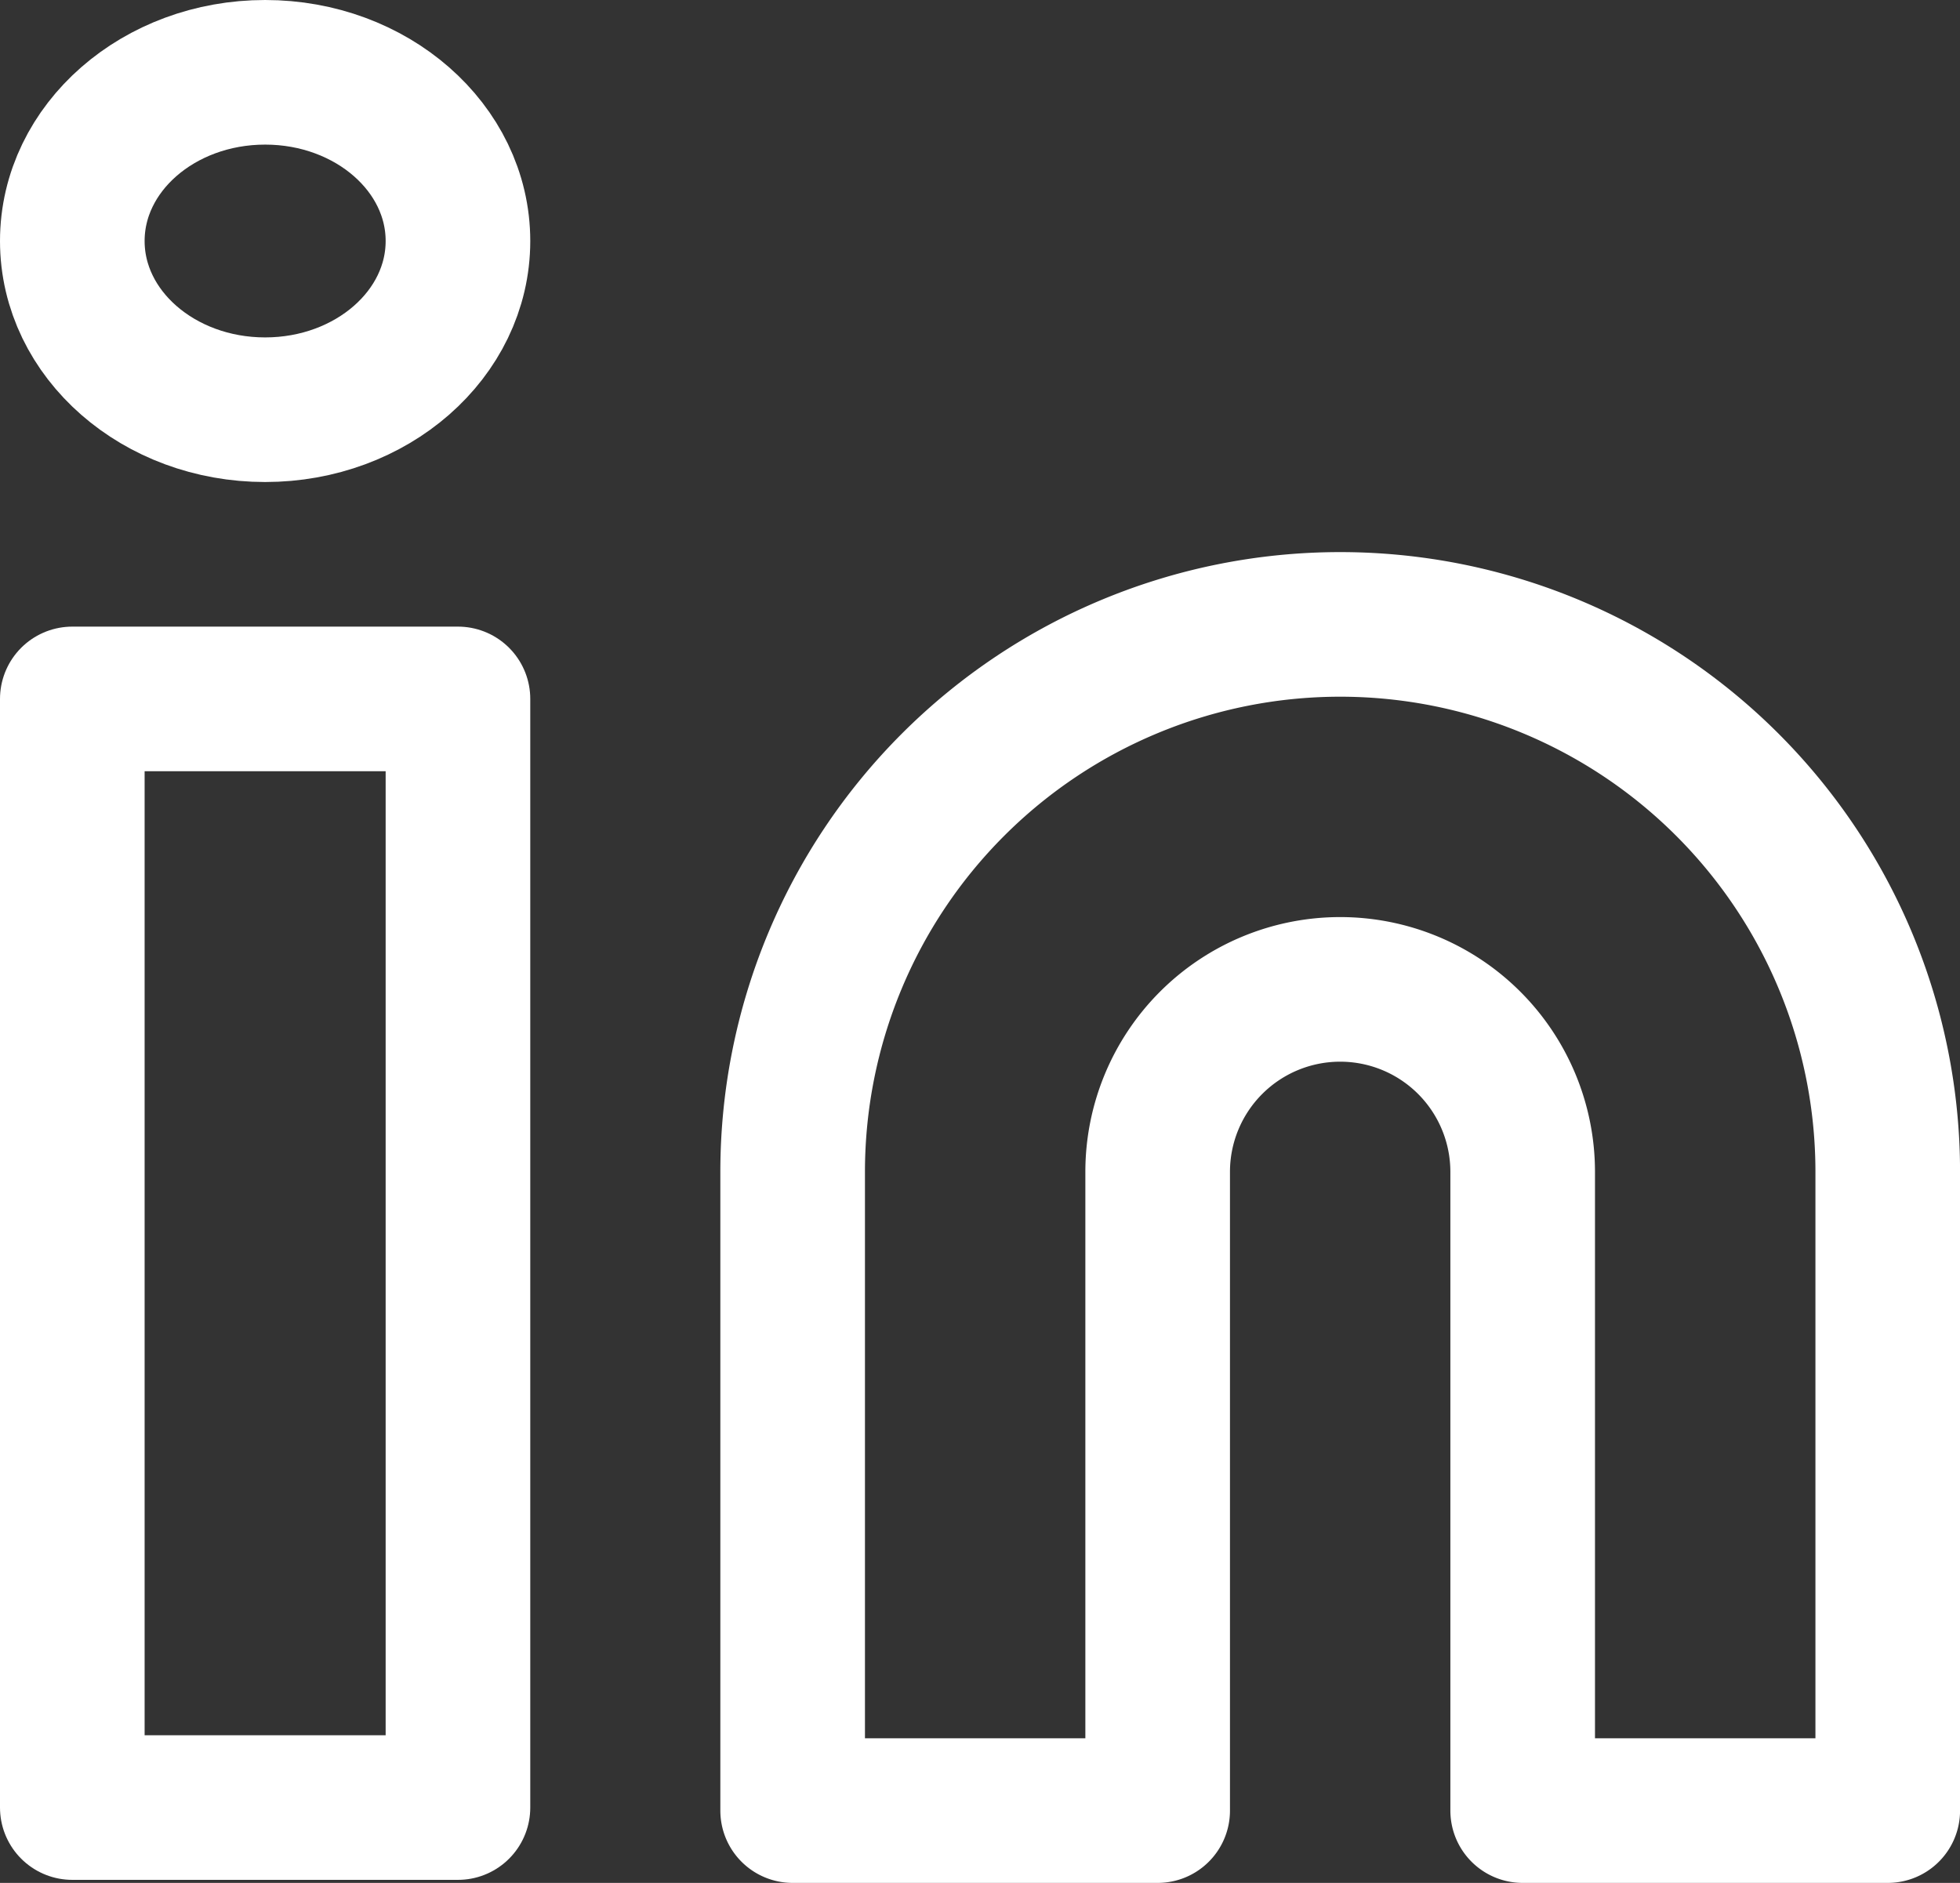
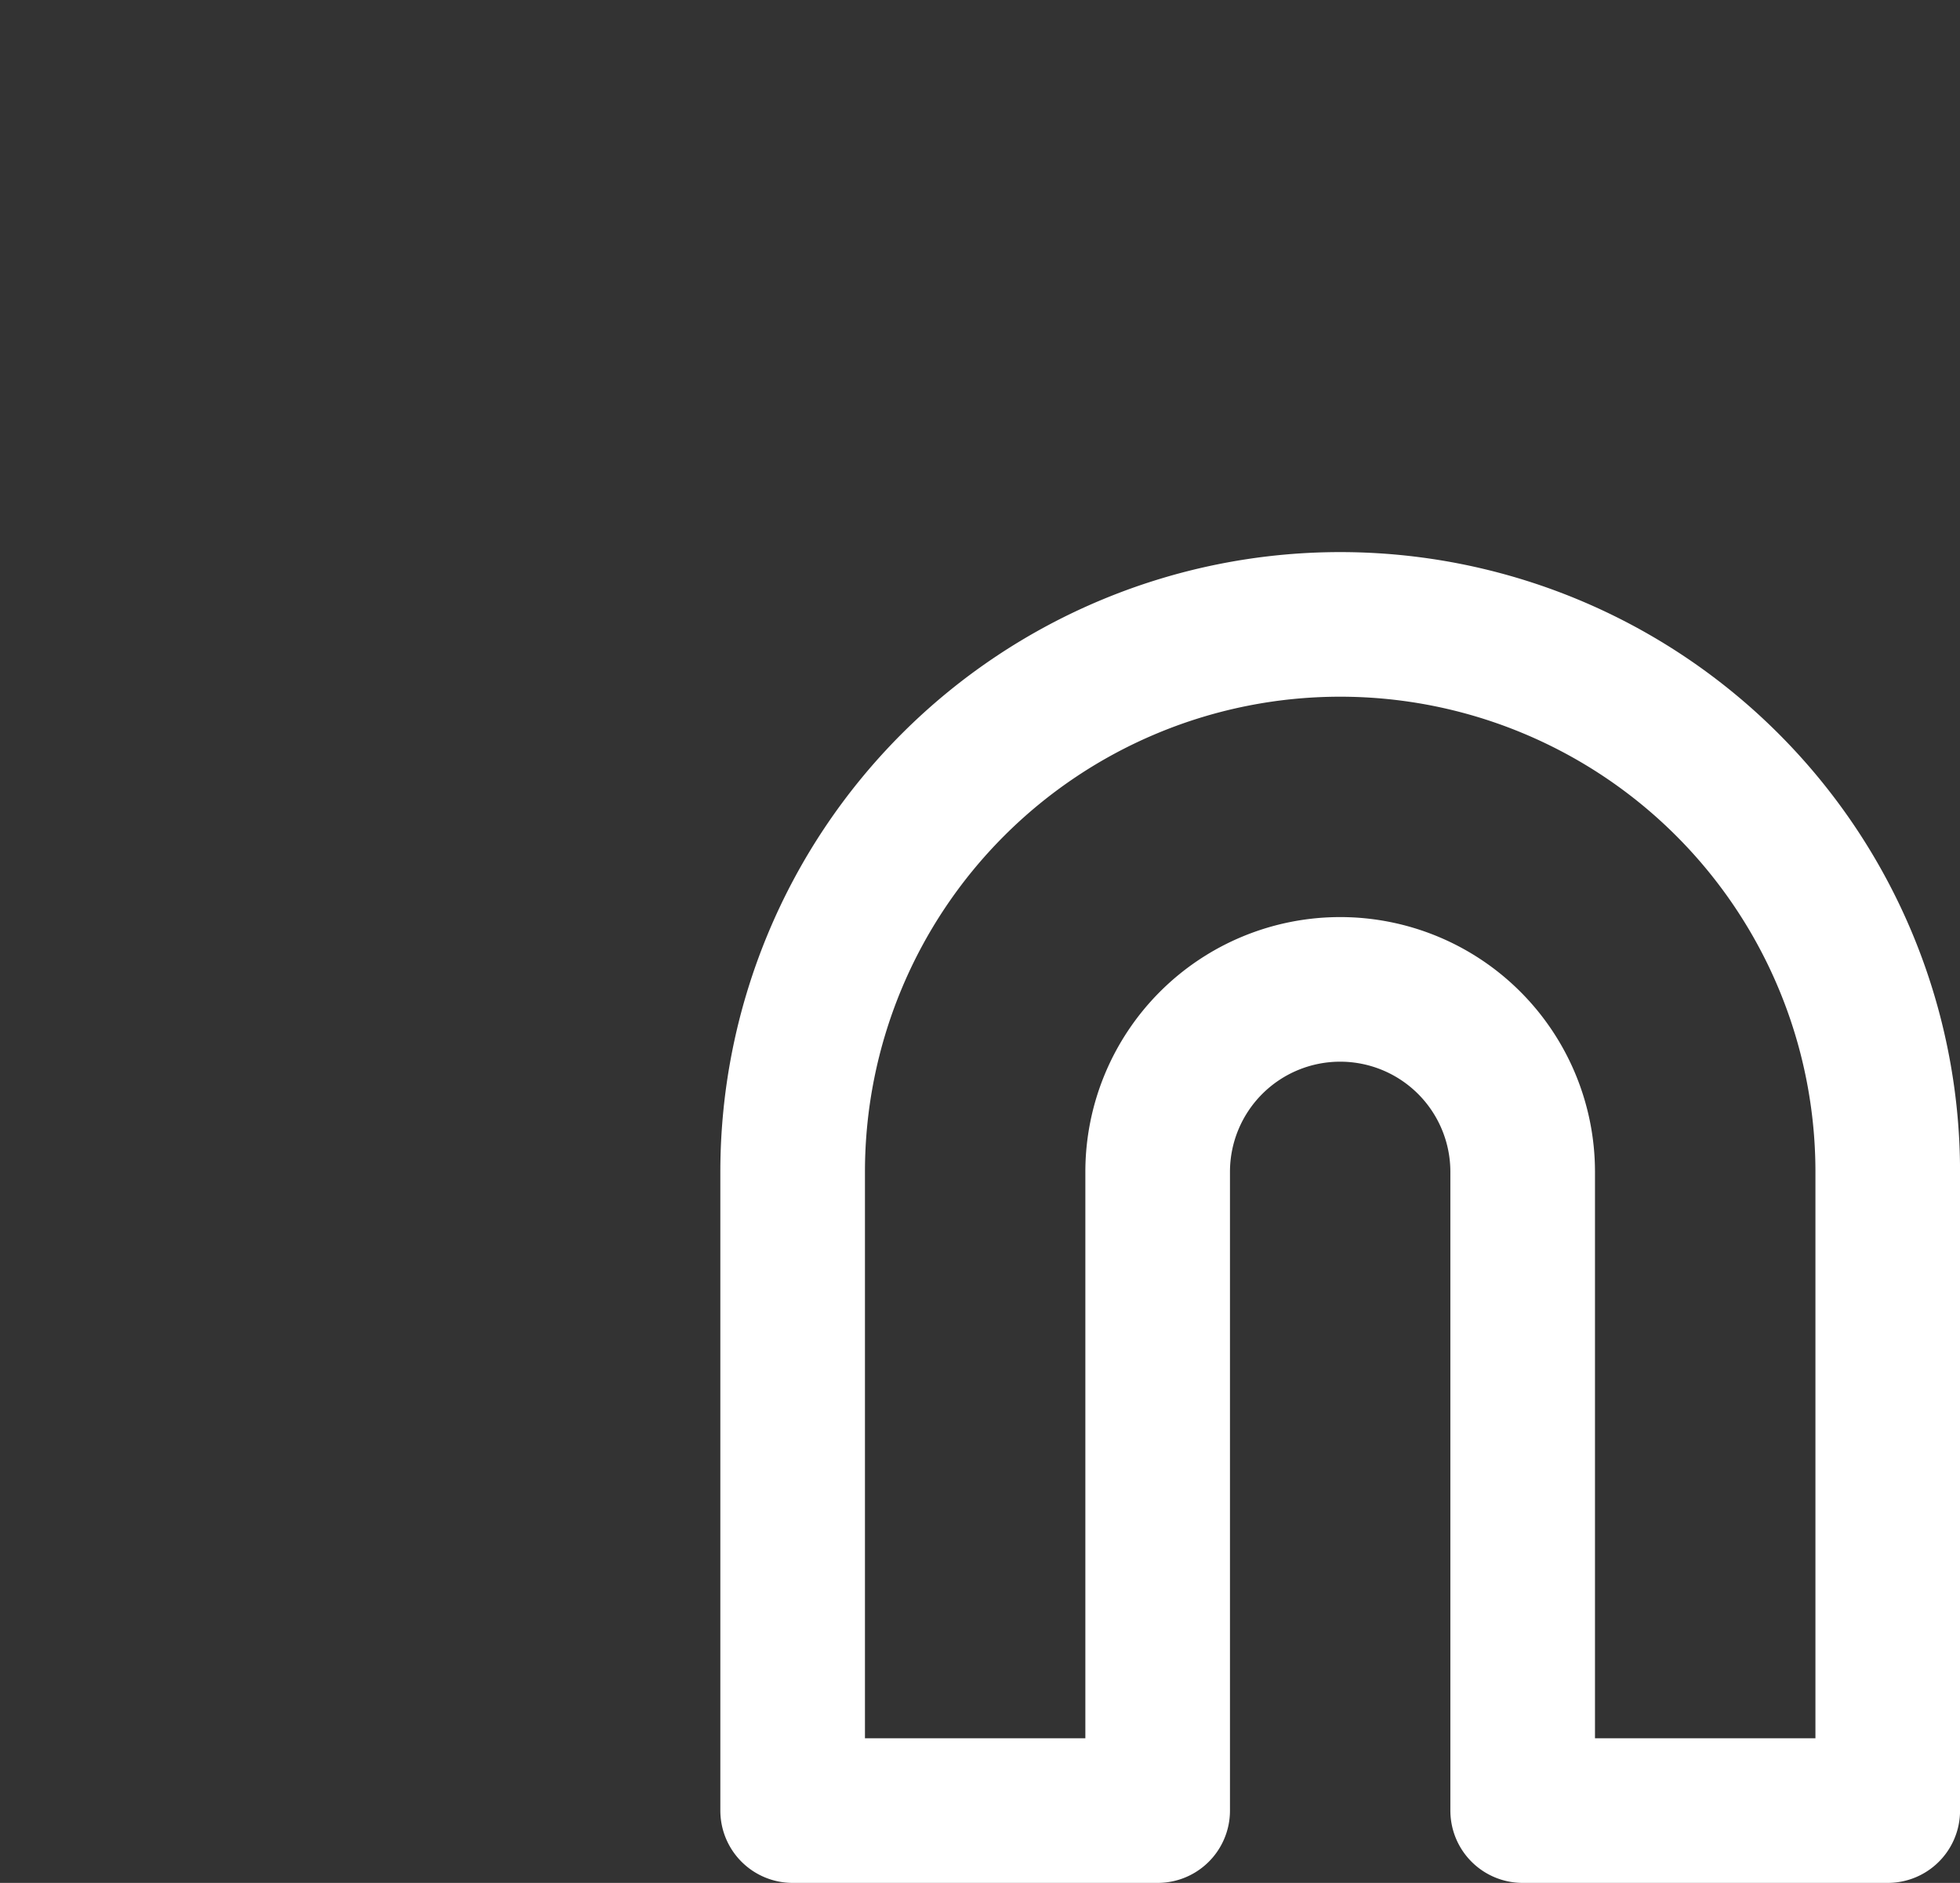
<svg xmlns="http://www.w3.org/2000/svg" height="39.063" viewBox="0 0 40.659 39.063" width="40.659">
  <rect x="0" y="0" width="40.659" height="39.063" fill="#333333" stroke="none" />
  <g fill="none" stroke="#fff" stroke-linecap="round" stroke-linejoin="round" stroke-width="3">
    <path d="m21.358 8a11.358 11.358 0 0 1 11.359 11.358v13.251h-7.573v-13.251a3.786 3.786 0 0 0 -7.572 0v13.251h-7.572v-13.251a11.358 11.358 0 0 1 11.358-11.358z" transform="translate(6.443 4.954)" />
-     <path d="m1.5 14.5h8v23h-8z" />
-     <ellipse cx="5.5" cy="5" rx="4" ry="3.5" />
  </g>
</svg>